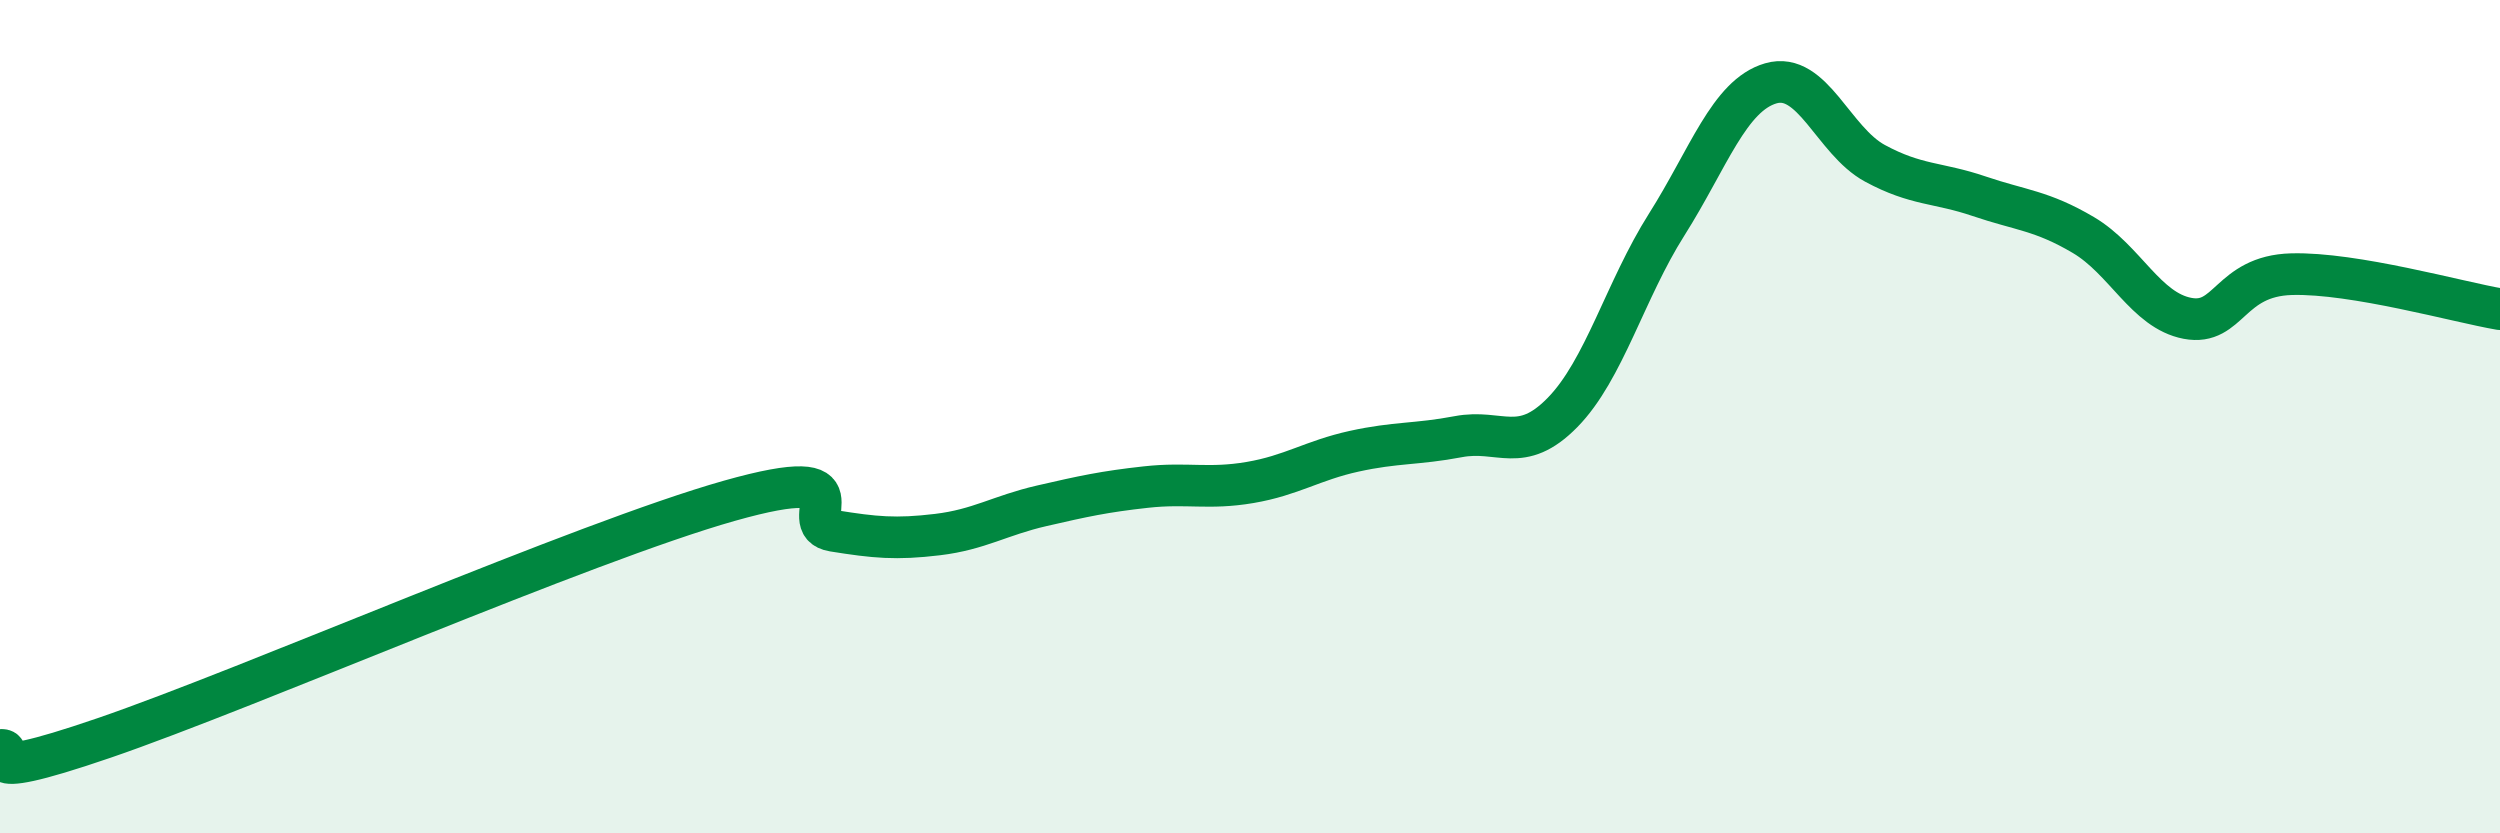
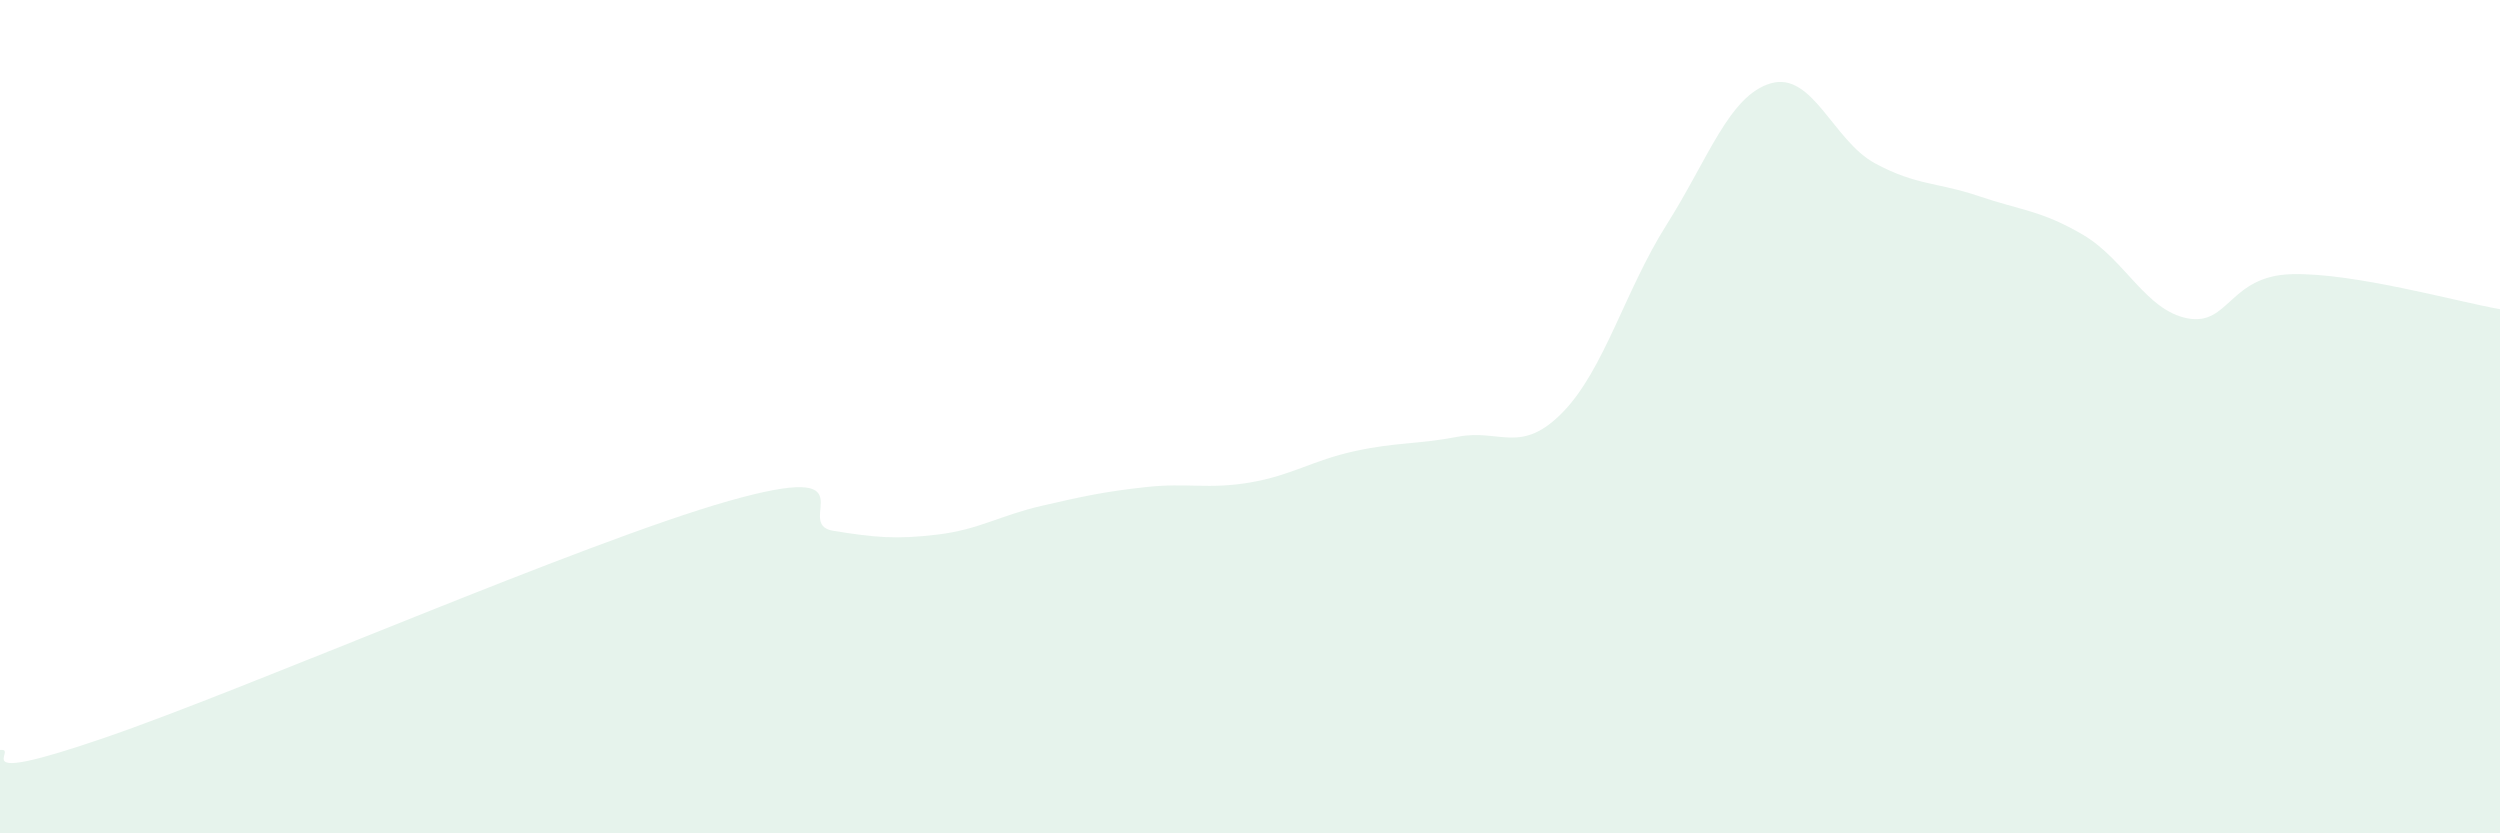
<svg xmlns="http://www.w3.org/2000/svg" width="60" height="20" viewBox="0 0 60 20">
  <path d="M 0,18 C 0.5,17.94 -1,18.91 2.5,17.71 C 6,16.51 14,13.01 17.5,12.02 C 21,11.03 19,12.58 20,12.74 C 21,12.9 21.5,12.95 22.5,12.83 C 23.5,12.71 24,12.37 25,12.14 C 26,11.91 26.5,11.8 27.5,11.69 C 28.5,11.58 29,11.75 30,11.58 C 31,11.41 31.5,11.05 32.5,10.83 C 33.5,10.61 34,10.67 35,10.48 C 36,10.29 36.5,10.92 37.5,9.9 C 38.5,8.88 39,6.97 40,5.39 C 41,3.81 41.5,2.29 42.5,2 C 43.5,1.71 44,3.38 45,3.92 C 46,4.46 46.5,4.37 47.5,4.71 C 48.5,5.05 49,5.05 50,5.64 C 51,6.23 51.5,7.45 52.5,7.64 C 53.5,7.83 53.5,6.62 55,6.58 C 56.5,6.54 59,7.25 60,7.42L60 20L0 20Z" fill="#008740" opacity="0.1" stroke-linecap="round" stroke-linejoin="round" />
-   <path d="M 0,18 C 0.5,17.94 -1,18.91 2.5,17.71 C 6,16.51 14,13.01 17.5,12.02 C 21,11.03 19,12.58 20,12.74 C 21,12.9 21.5,12.95 22.5,12.83 C 23.5,12.71 24,12.37 25,12.14 C 26,11.91 26.5,11.8 27.5,11.69 C 28.5,11.58 29,11.75 30,11.58 C 31,11.41 31.5,11.05 32.5,10.83 C 33.5,10.61 34,10.67 35,10.48 C 36,10.29 36.5,10.92 37.5,9.9 C 38.5,8.88 39,6.97 40,5.39 C 41,3.81 41.5,2.29 42.5,2 C 43.5,1.71 44,3.38 45,3.92 C 46,4.46 46.5,4.37 47.5,4.71 C 48.5,5.05 49,5.05 50,5.64 C 51,6.23 51.5,7.45 52.5,7.64 C 53.5,7.83 53.5,6.62 55,6.58 C 56.5,6.54 59,7.25 60,7.42" stroke="#008740" stroke-width="1" fill="none" stroke-linecap="round" stroke-linejoin="round" />
</svg>